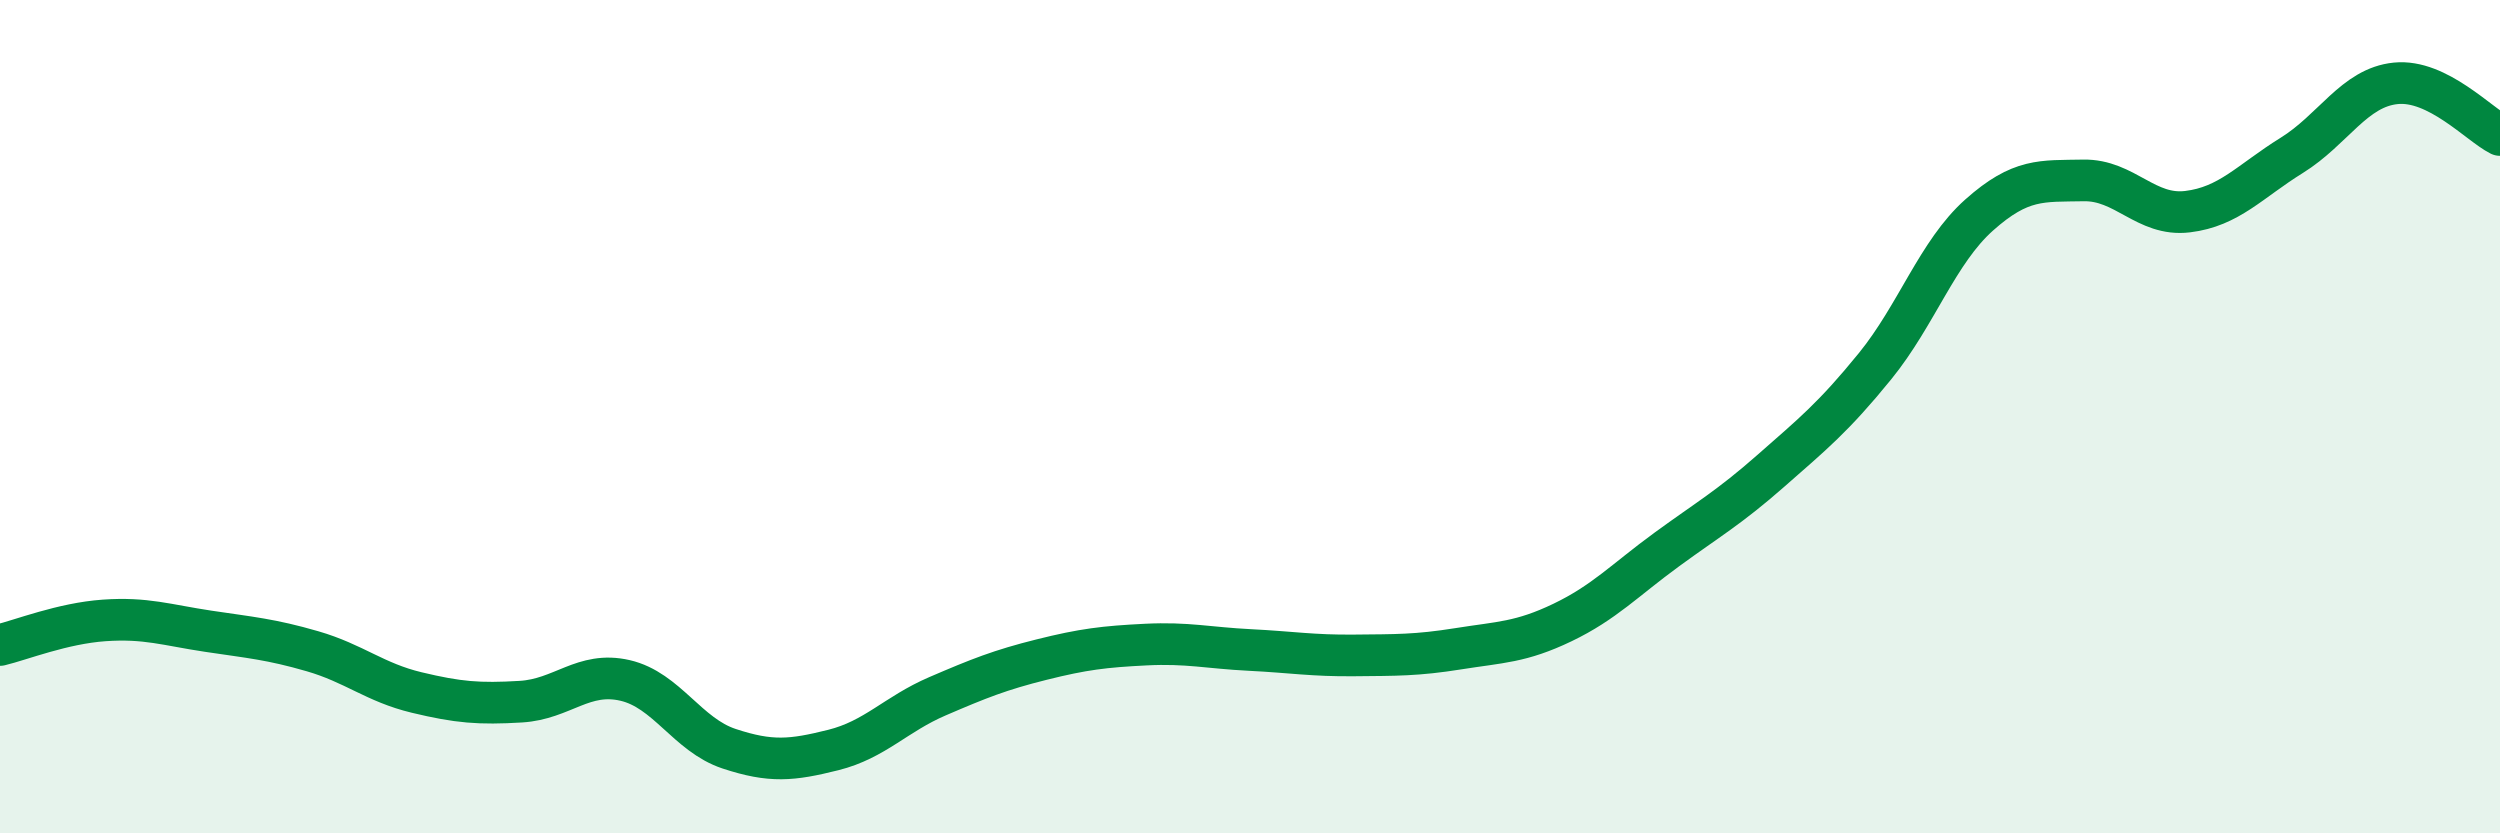
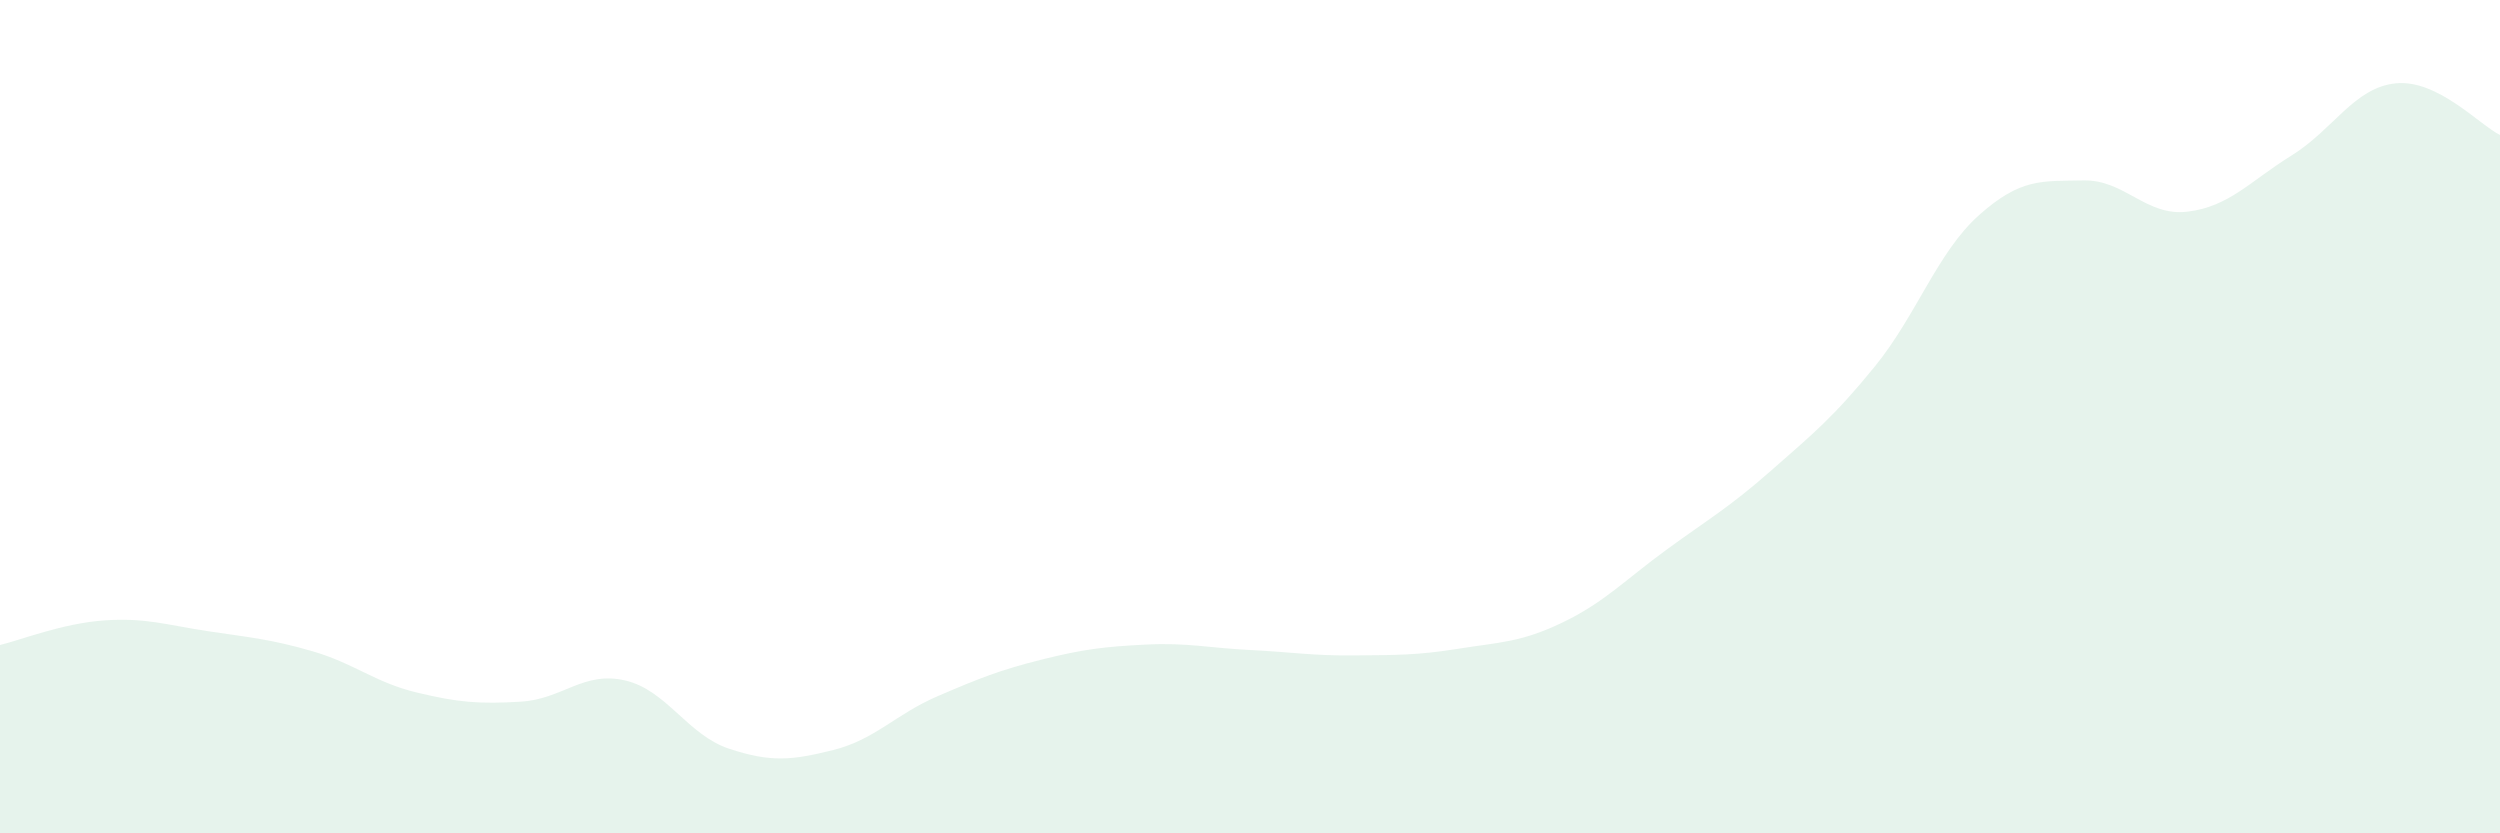
<svg xmlns="http://www.w3.org/2000/svg" width="60" height="20" viewBox="0 0 60 20">
  <path d="M 0,15.48 C 0.5,15.36 1.5,14.96 2.5,14.89 C 3.5,14.82 4,15 5,15.15 C 6,15.3 6.5,15.34 7.5,15.63 C 8.5,15.92 9,16.38 10,16.62 C 11,16.86 11.5,16.9 12.5,16.84 C 13.5,16.78 14,16.1 15,16.33 C 16,16.56 16.5,17.64 17.5,17.97 C 18.5,18.3 19,18.25 20,18 C 21,17.75 21.5,17.14 22.5,16.71 C 23.5,16.28 24,16.08 25,15.83 C 26,15.58 26.5,15.52 27.5,15.47 C 28.5,15.42 29,15.55 30,15.6 C 31,15.65 31.5,15.74 32.5,15.73 C 33.5,15.72 34,15.73 35,15.57 C 36,15.41 36.5,15.42 37.5,14.94 C 38.5,14.46 39,13.92 40,13.19 C 41,12.46 41.5,12.18 42.5,11.3 C 43.5,10.42 44,10.02 45,8.79 C 46,7.56 46.5,6.05 47.5,5.16 C 48.5,4.27 49,4.35 50,4.33 C 51,4.31 51.5,5.2 52.5,5.08 C 53.5,4.96 54,4.35 55,3.73 C 56,3.11 56.5,2.1 57.5,2 C 58.5,1.9 59.5,2.99 60,3.24L60 20L0 20Z" fill="#008740" opacity="0.1" stroke-linecap="round" stroke-linejoin="round" />
-   <path d="M 0,15.48 C 0.5,15.36 1.5,14.96 2.5,14.89 C 3.5,14.82 4,15 5,15.15 C 6,15.3 6.5,15.34 7.5,15.63 C 8.5,15.92 9,16.38 10,16.62 C 11,16.86 11.5,16.9 12.5,16.84 C 13.5,16.78 14,16.1 15,16.33 C 16,16.56 16.5,17.64 17.5,17.97 C 18.5,18.3 19,18.25 20,18 C 21,17.75 21.5,17.14 22.5,16.71 C 23.5,16.28 24,16.08 25,15.83 C 26,15.58 26.5,15.52 27.5,15.47 C 28.5,15.42 29,15.55 30,15.6 C 31,15.65 31.5,15.74 32.5,15.73 C 33.5,15.72 34,15.73 35,15.57 C 36,15.41 36.5,15.42 37.5,14.94 C 38.5,14.46 39,13.92 40,13.19 C 41,12.46 41.5,12.18 42.5,11.3 C 43.5,10.42 44,10.02 45,8.79 C 46,7.56 46.5,6.05 47.5,5.16 C 48.5,4.27 49,4.35 50,4.33 C 51,4.31 51.5,5.2 52.5,5.08 C 53.5,4.96 54,4.35 55,3.73 C 56,3.11 56.5,2.1 57.5,2 C 58.5,1.9 59.5,2.99 60,3.24" stroke="#008740" stroke-width="1" fill="none" stroke-linecap="round" stroke-linejoin="round" />
</svg>